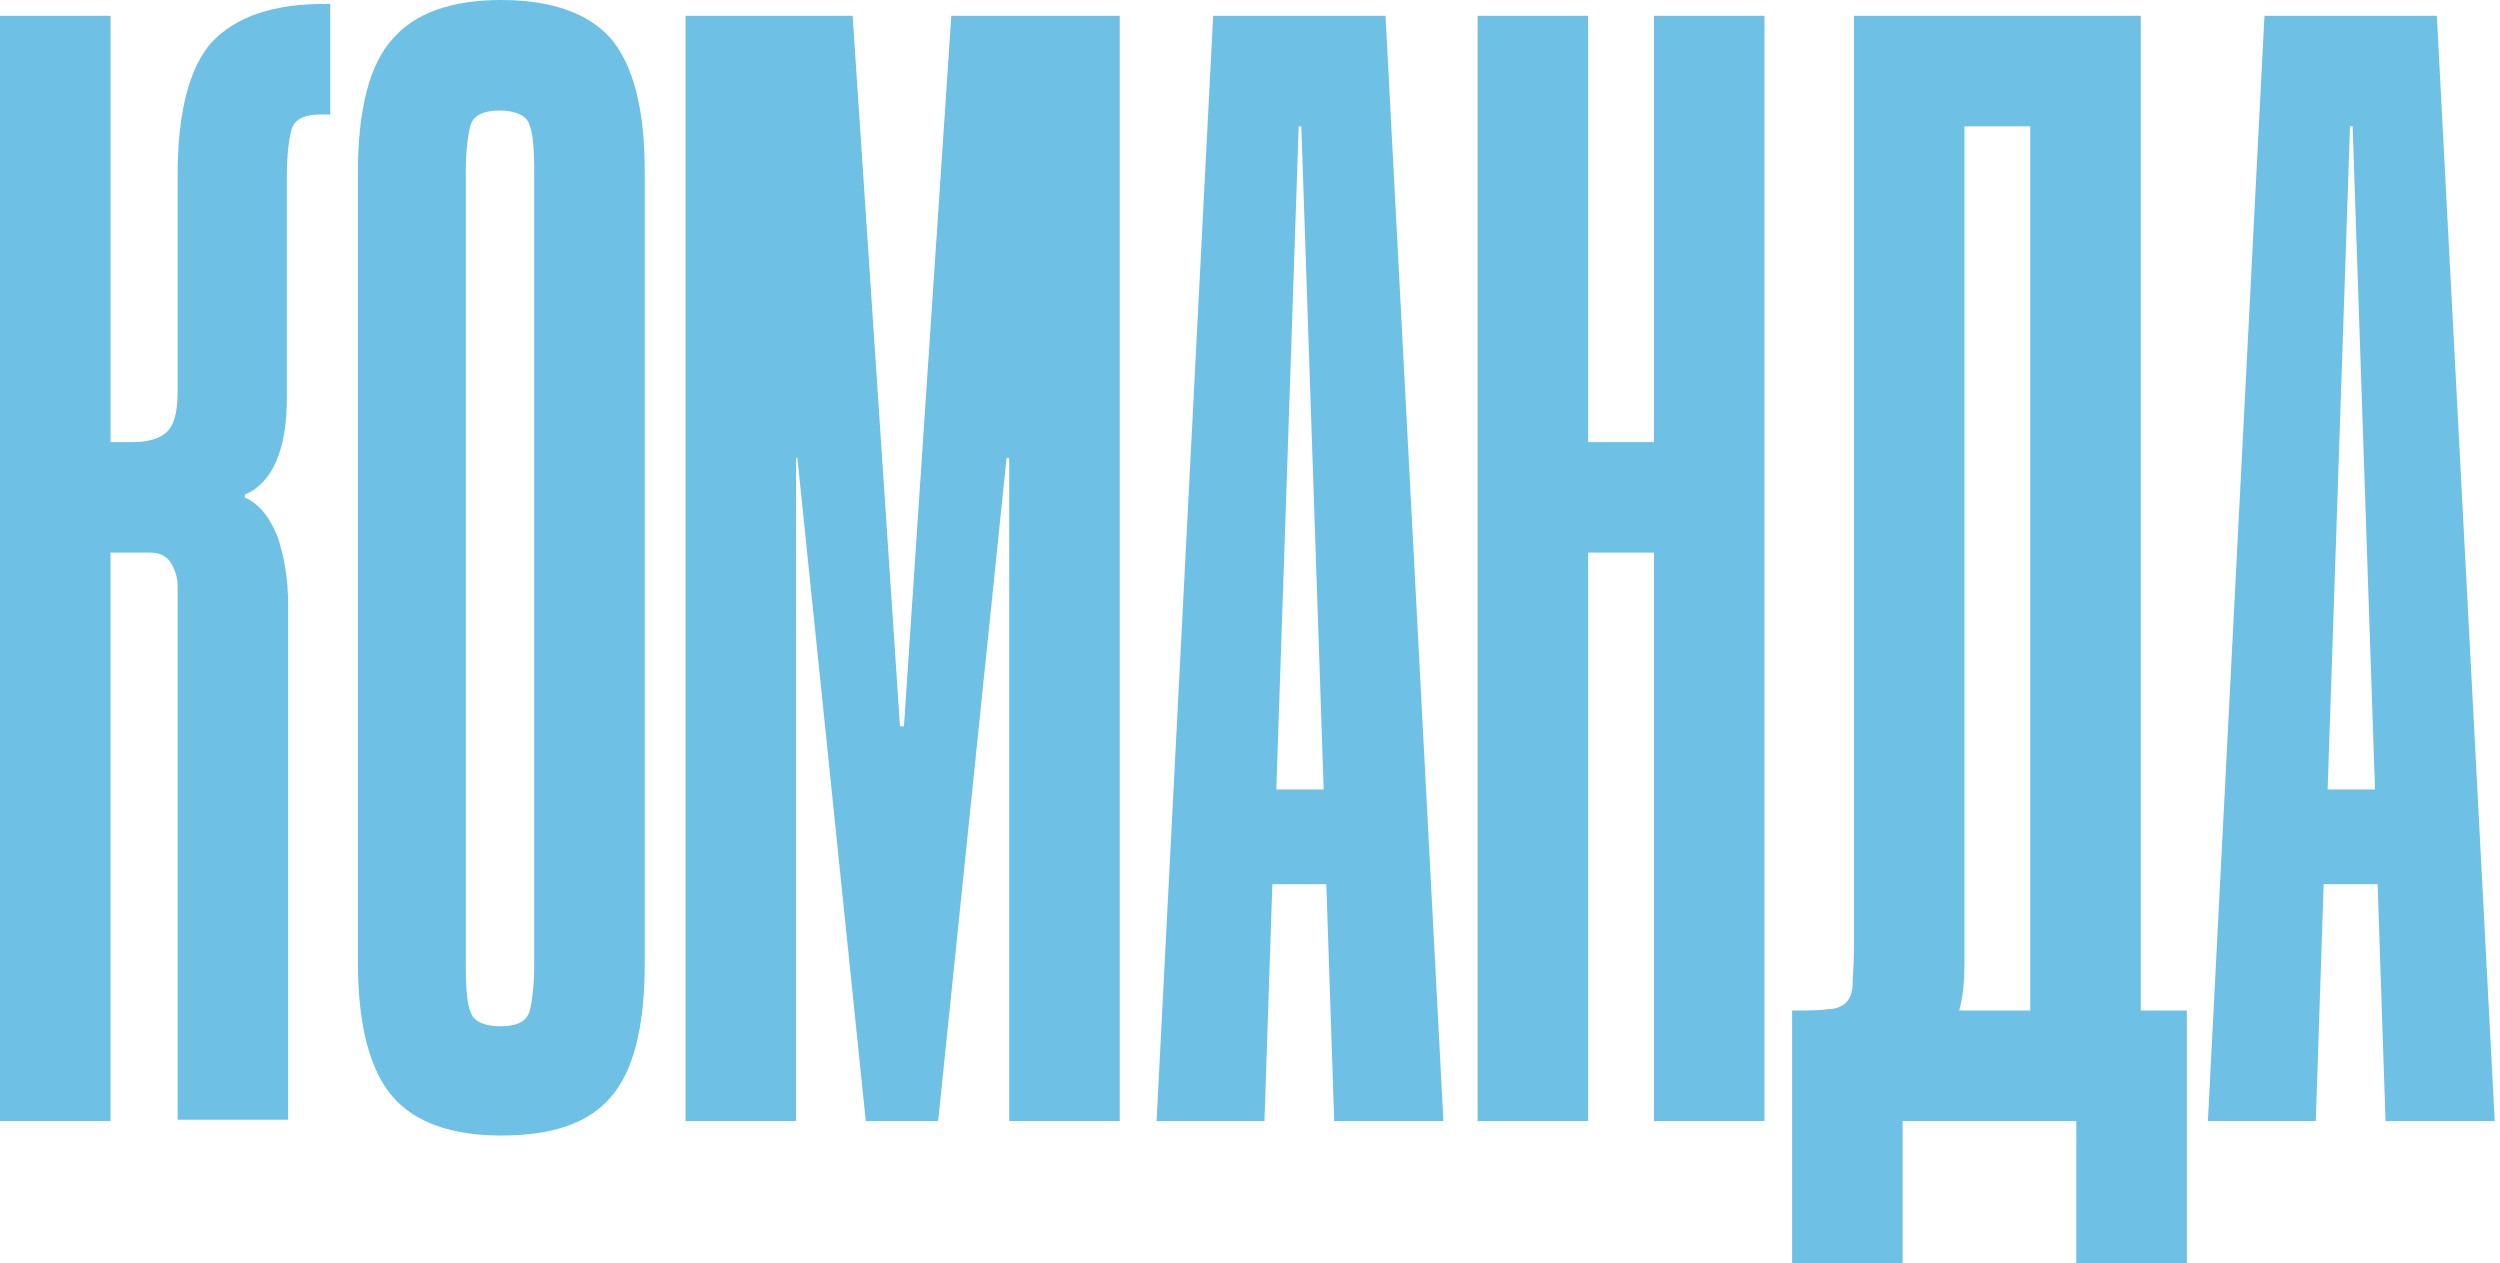
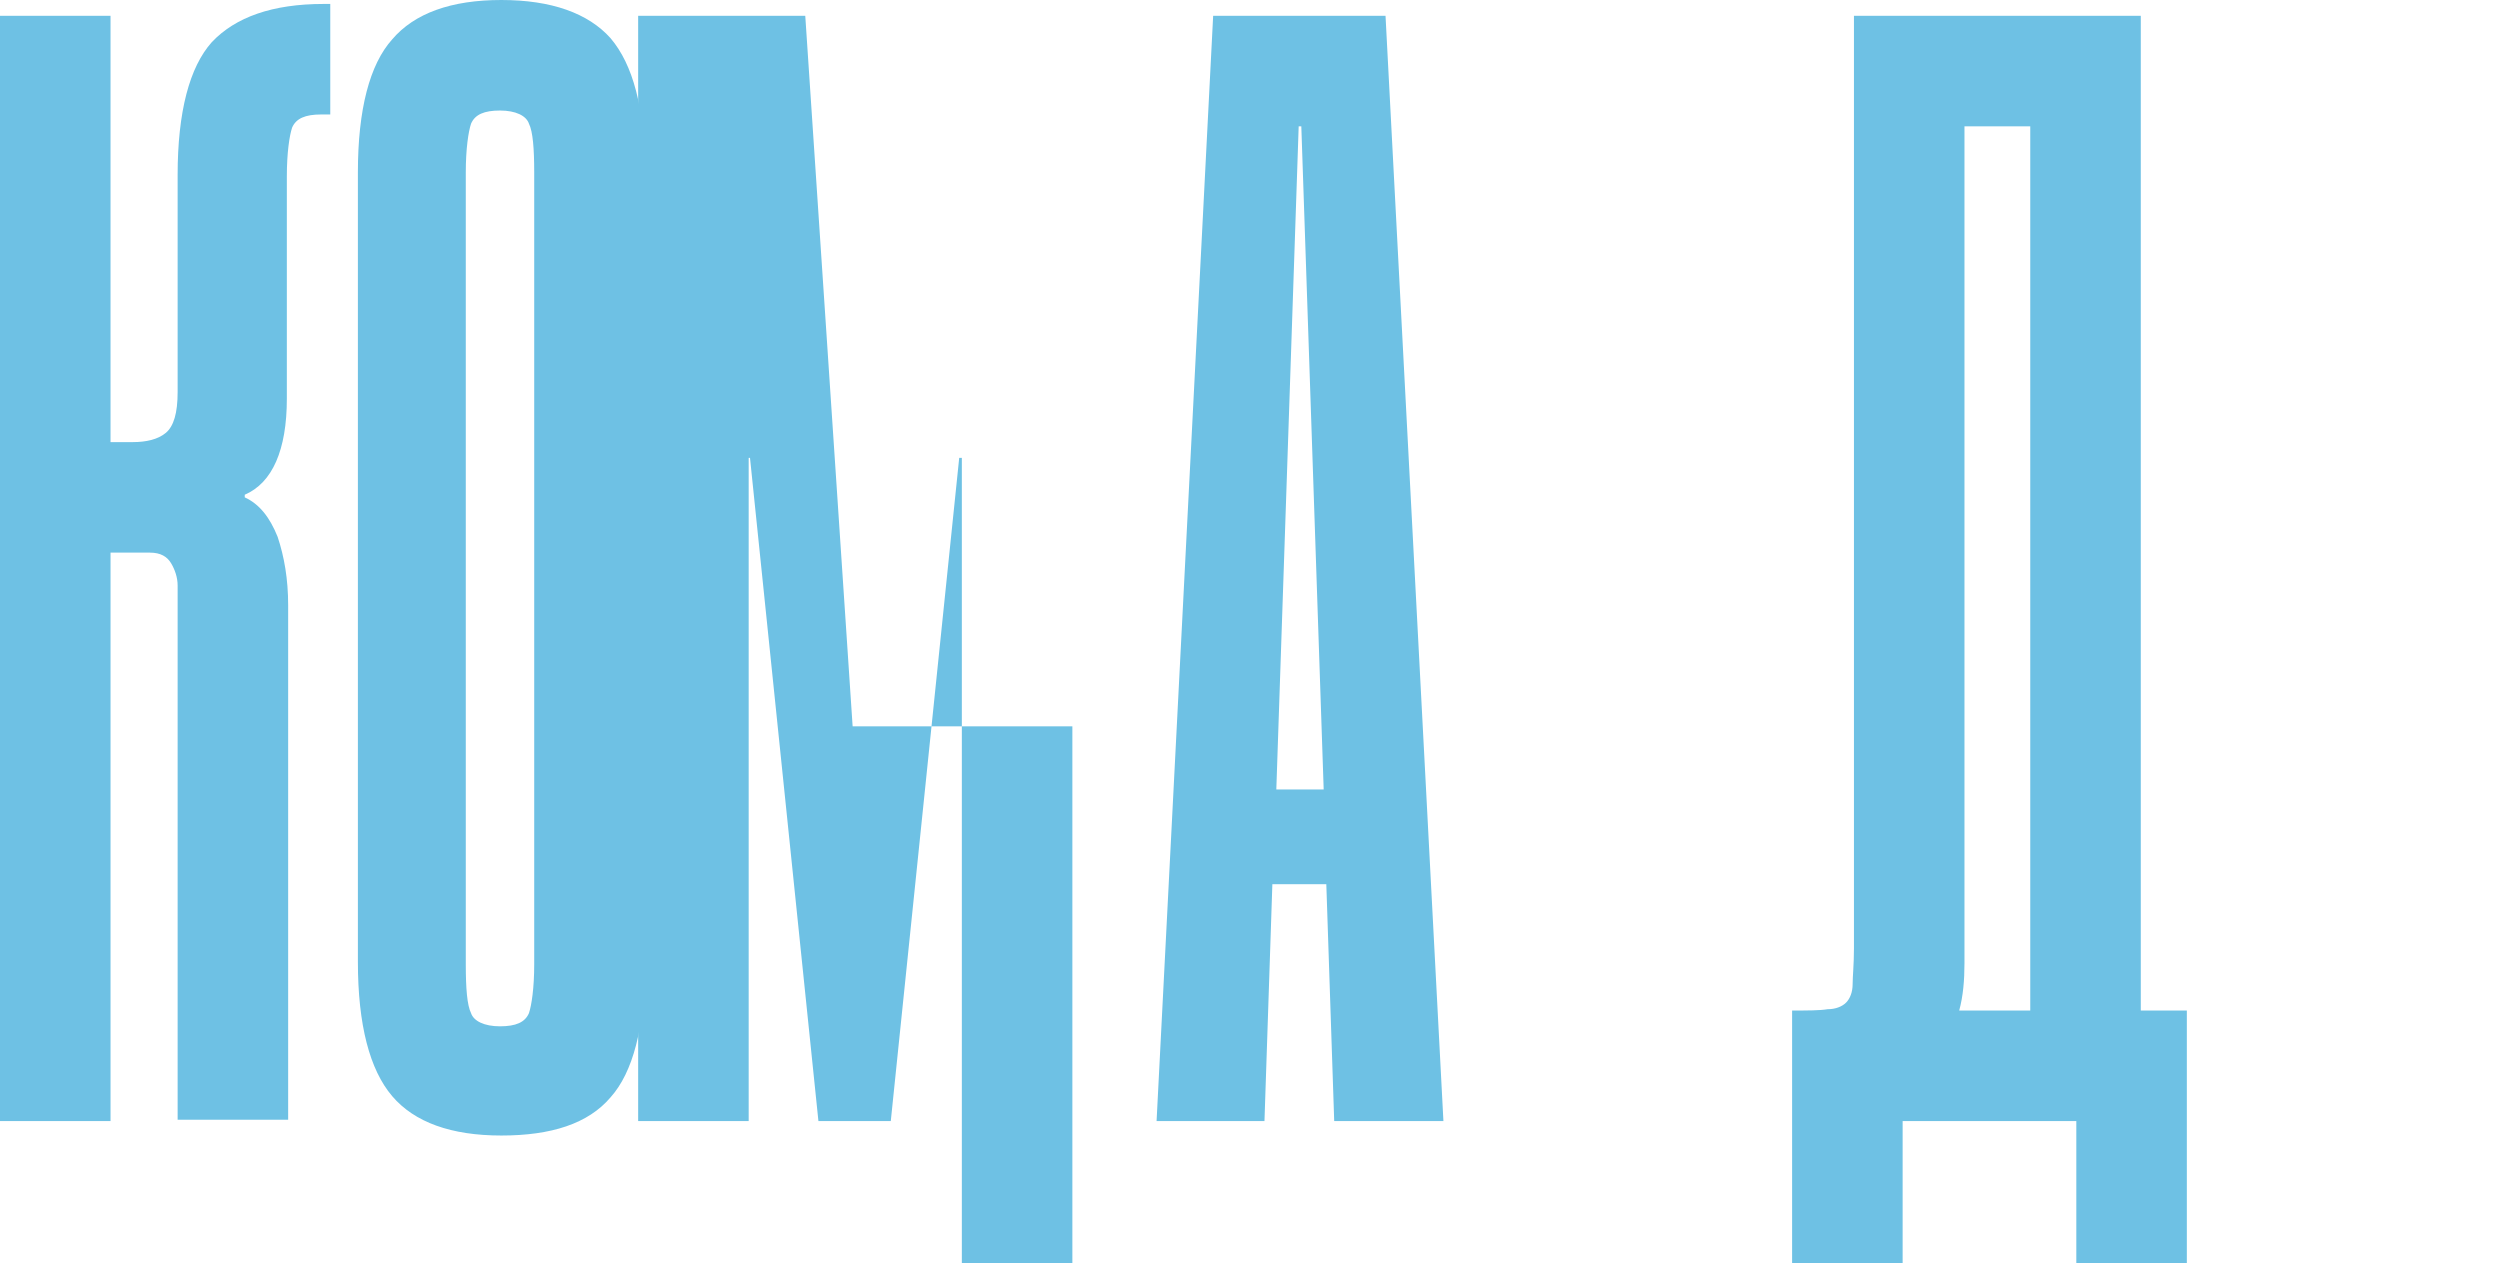
<svg xmlns="http://www.w3.org/2000/svg" id="Layer_1" x="0px" y="0px" viewBox="0 0 190 96" style="enable-background:new 0 0 190 96;" xml:space="preserve">
  <style type="text/css">	.st0{fill:#6EC1E4;}</style>
  <g>
    <path class="st0" d="M8.4,1.2v32.4h1.7c1,0,1.9-0.2,2.5-0.7s0.9-1.5,0.9-3.1V13.3c0-4.8,0.9-8.2,2.6-10.1c1.8-1.9,4.6-2.9,8.5-2.9  h0.5v8.4h-0.7c-1.2,0-1.9,0.3-2.2,1c-0.2,0.6-0.4,1.9-0.4,3.7v16.9c0,3.9-1.1,6.4-3.2,7.3v0.2c1.1,0.5,1.9,1.5,2.5,3  c0.5,1.5,0.8,3.2,0.8,5.2v39.1h-8.4V44.5c0-0.6-0.2-1.2-0.5-1.7c-0.3-0.5-0.8-0.8-1.6-0.8h-3v43.2H0v-84H8.4z" />
    <path class="st0" d="M49,73.3c0,4.8-0.9,8.2-2.6,10.1c-1.7,2-4.5,2.9-8.3,2.9c-3.8,0-6.6-1-8.3-3c-1.7-2-2.6-5.4-2.6-10.2V13.1  c0-4.8,0.9-8.2,2.6-10.1C31.5,1,34.3,0,38.1,0c3.8,0,6.6,1,8.3,2.9c1.7,2,2.6,5.3,2.6,10.1V73.3z M40.6,13.1c0-1.8-0.1-3.1-0.4-3.7  c-0.2-0.6-1-1-2.2-1c-1.2,0-1.9,0.3-2.2,1c-0.2,0.6-0.4,1.9-0.4,3.7v60.2c0,1.8,0.1,3.1,0.4,3.7c0.2,0.6,1,1,2.2,1  c1.2,0,1.9-0.3,2.2-1c0.2-0.6,0.4-1.9,0.4-3.7V13.1z" />
-     <path class="st0" d="M68.7,55.2l3.6-54h12.8v84h-8.4V34.8h-0.2l-5.2,50.4h-5.5l-5.2-50.4h-0.1v50.4h-8.4v-84h12.7l3.6,54H68.7z" />
+     <path class="st0" d="M68.7,55.2h12.8v84h-8.4V34.8h-0.2l-5.2,50.4h-5.5l-5.2-50.4h-0.1v50.4h-8.4v-84h12.7l3.6,54H68.7z" />
    <path class="st0" d="M87.9,85.2l4.3-84h13.1l4.4,84h-8.3l-0.6-18h-4.1l-0.6,18H87.9z M97,60h3.6L98.9,9.6h-0.2L97,60z" />
-     <path class="st0" d="M120.7,85.2h-8.4v-84h8.4v32.4h5V1.2h8.4v84h-8.4V42h-5V85.2z" />
    <path class="st0" d="M162.7,1.2v75.6h3.5V96h-8.4V85.2h-13.2V96h-8.4V76.8c1.2,0,2.1,0,2.7-0.1c0.6,0,1.1-0.2,1.4-0.5  c0.3-0.3,0.5-0.8,0.5-1.4c0-0.6,0.1-1.5,0.1-2.7V1.2H162.7z M149.3,73.2c0,1.3-0.1,2.5-0.4,3.6h5.4V9.6h-5V73.2z" />
-     <path class="st0" d="M167.8,85.2l4.3-84h13.1l4.4,84h-8.3l-0.6-18h-4.1l-0.6,18H167.8z M176.9,60h3.6l-1.7-50.4h-0.2L176.9,60z" />
  </g>
</svg>